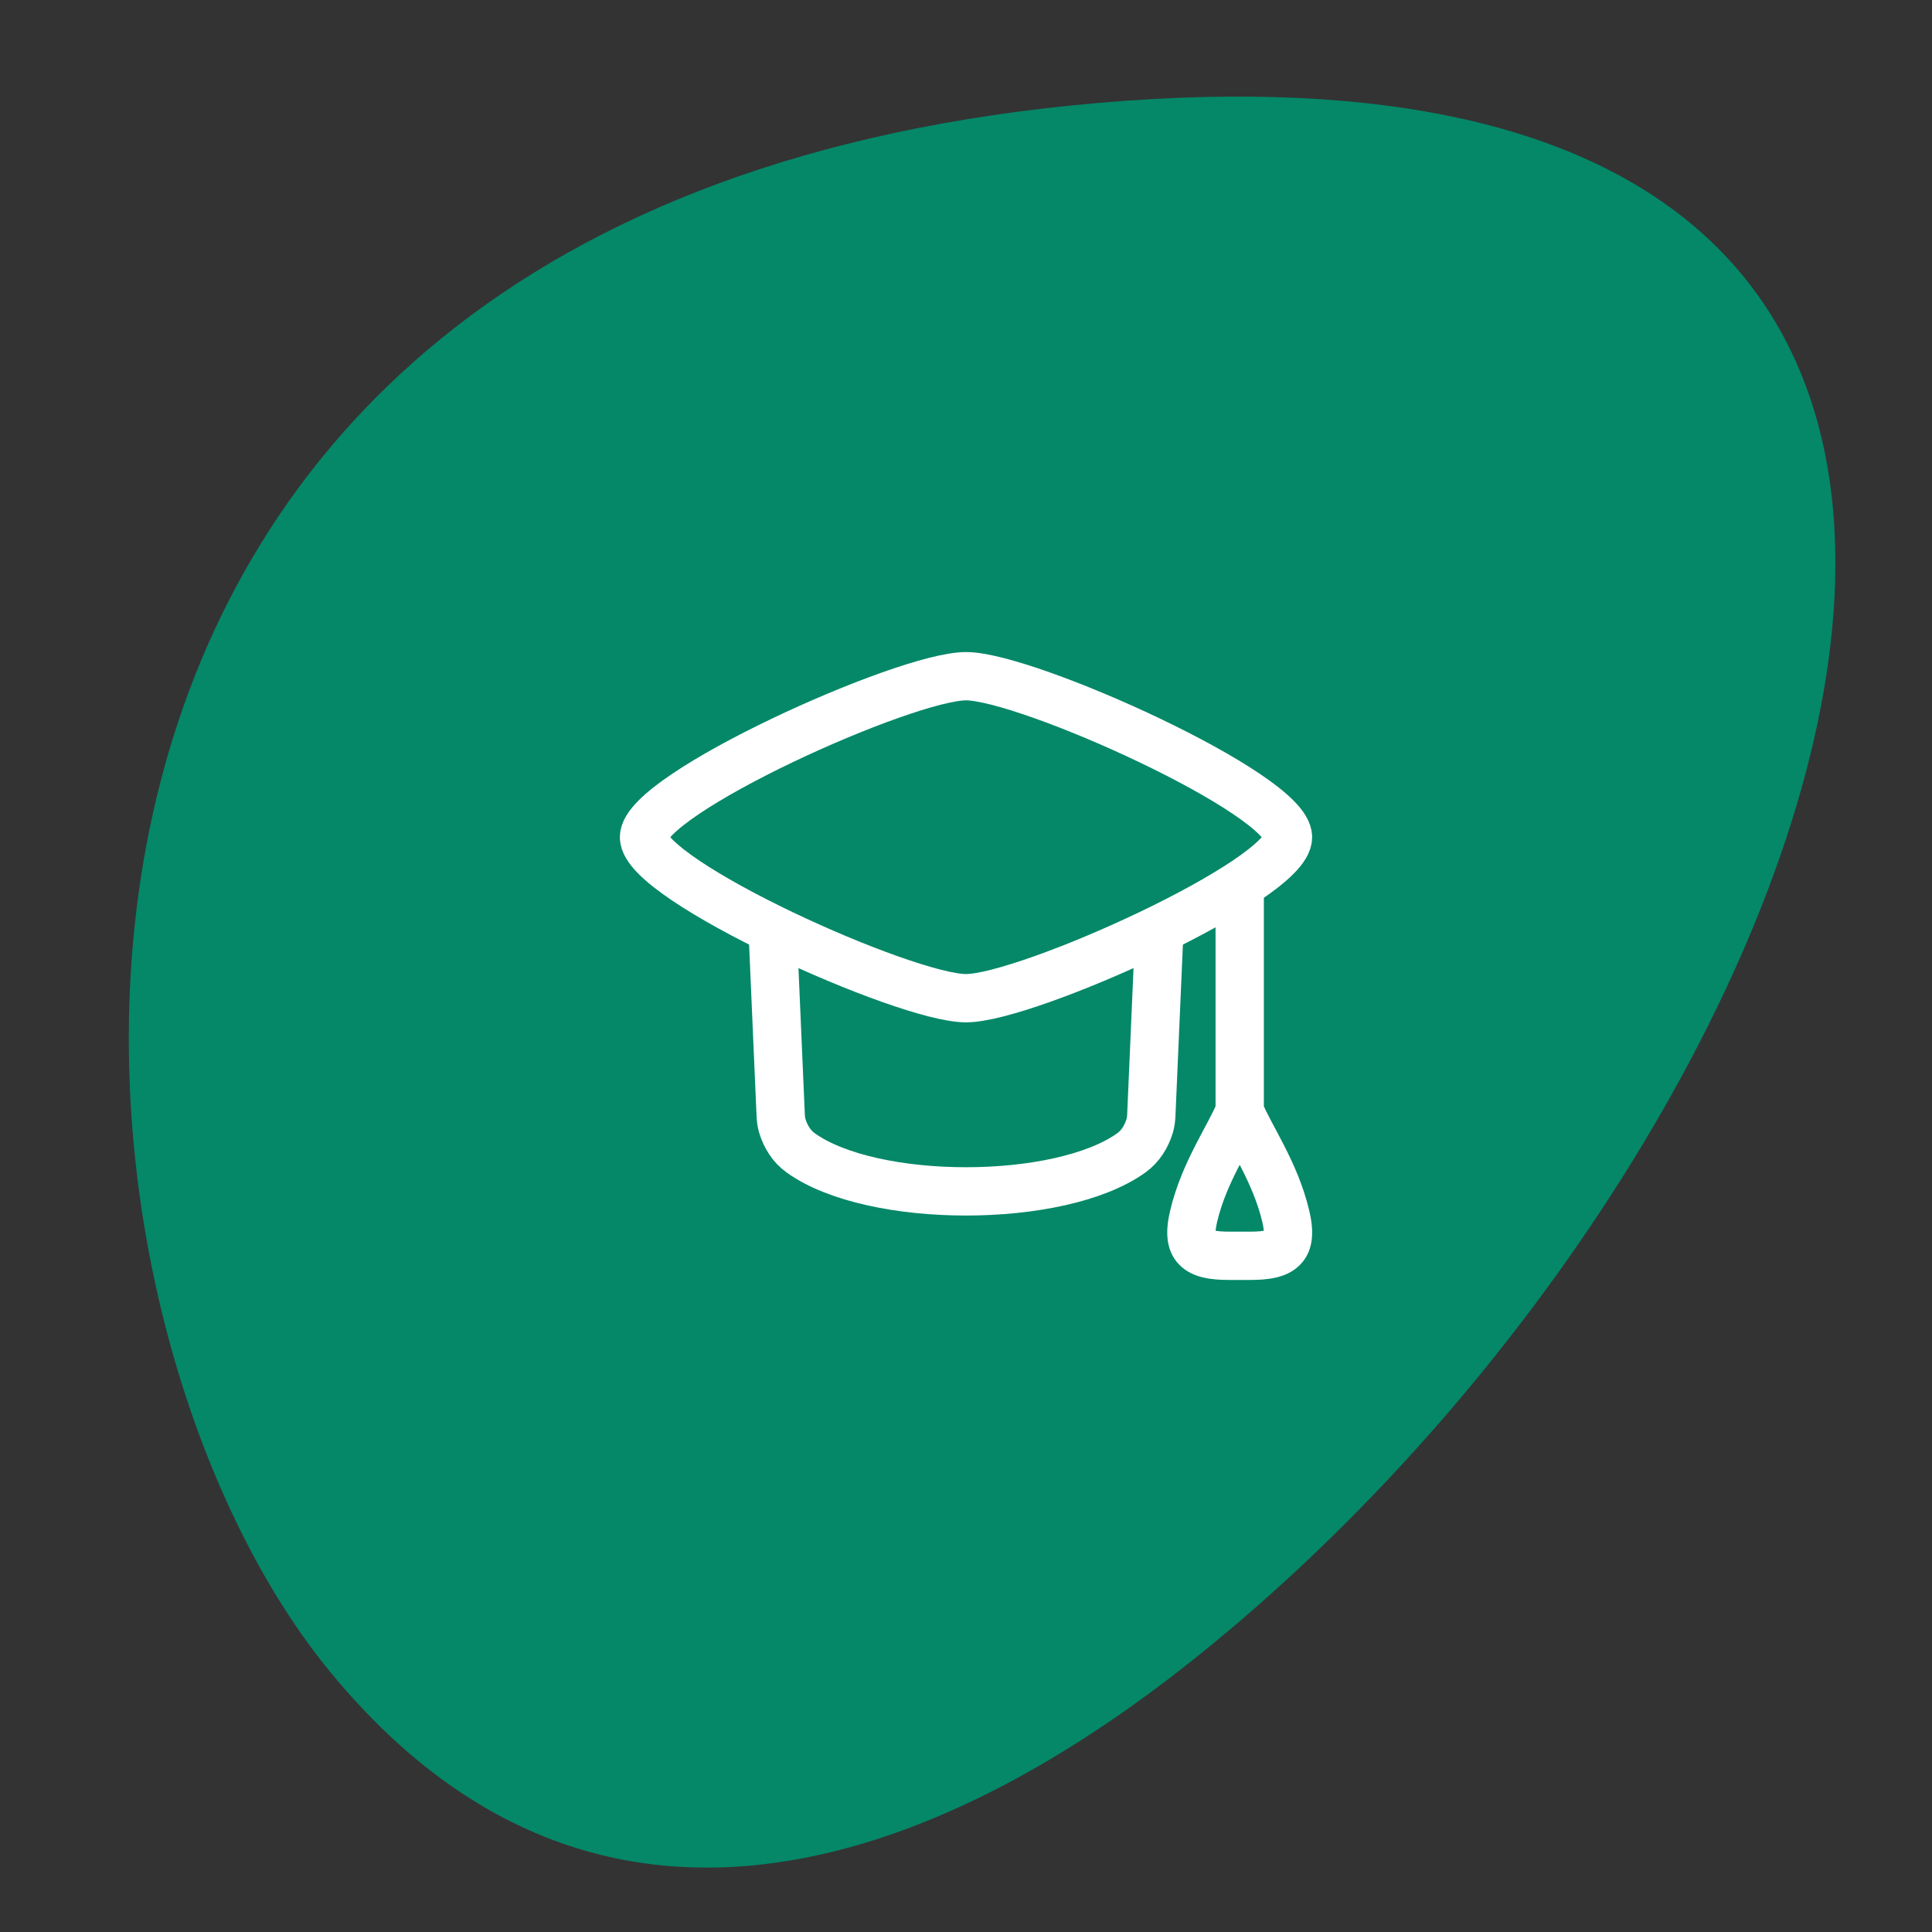
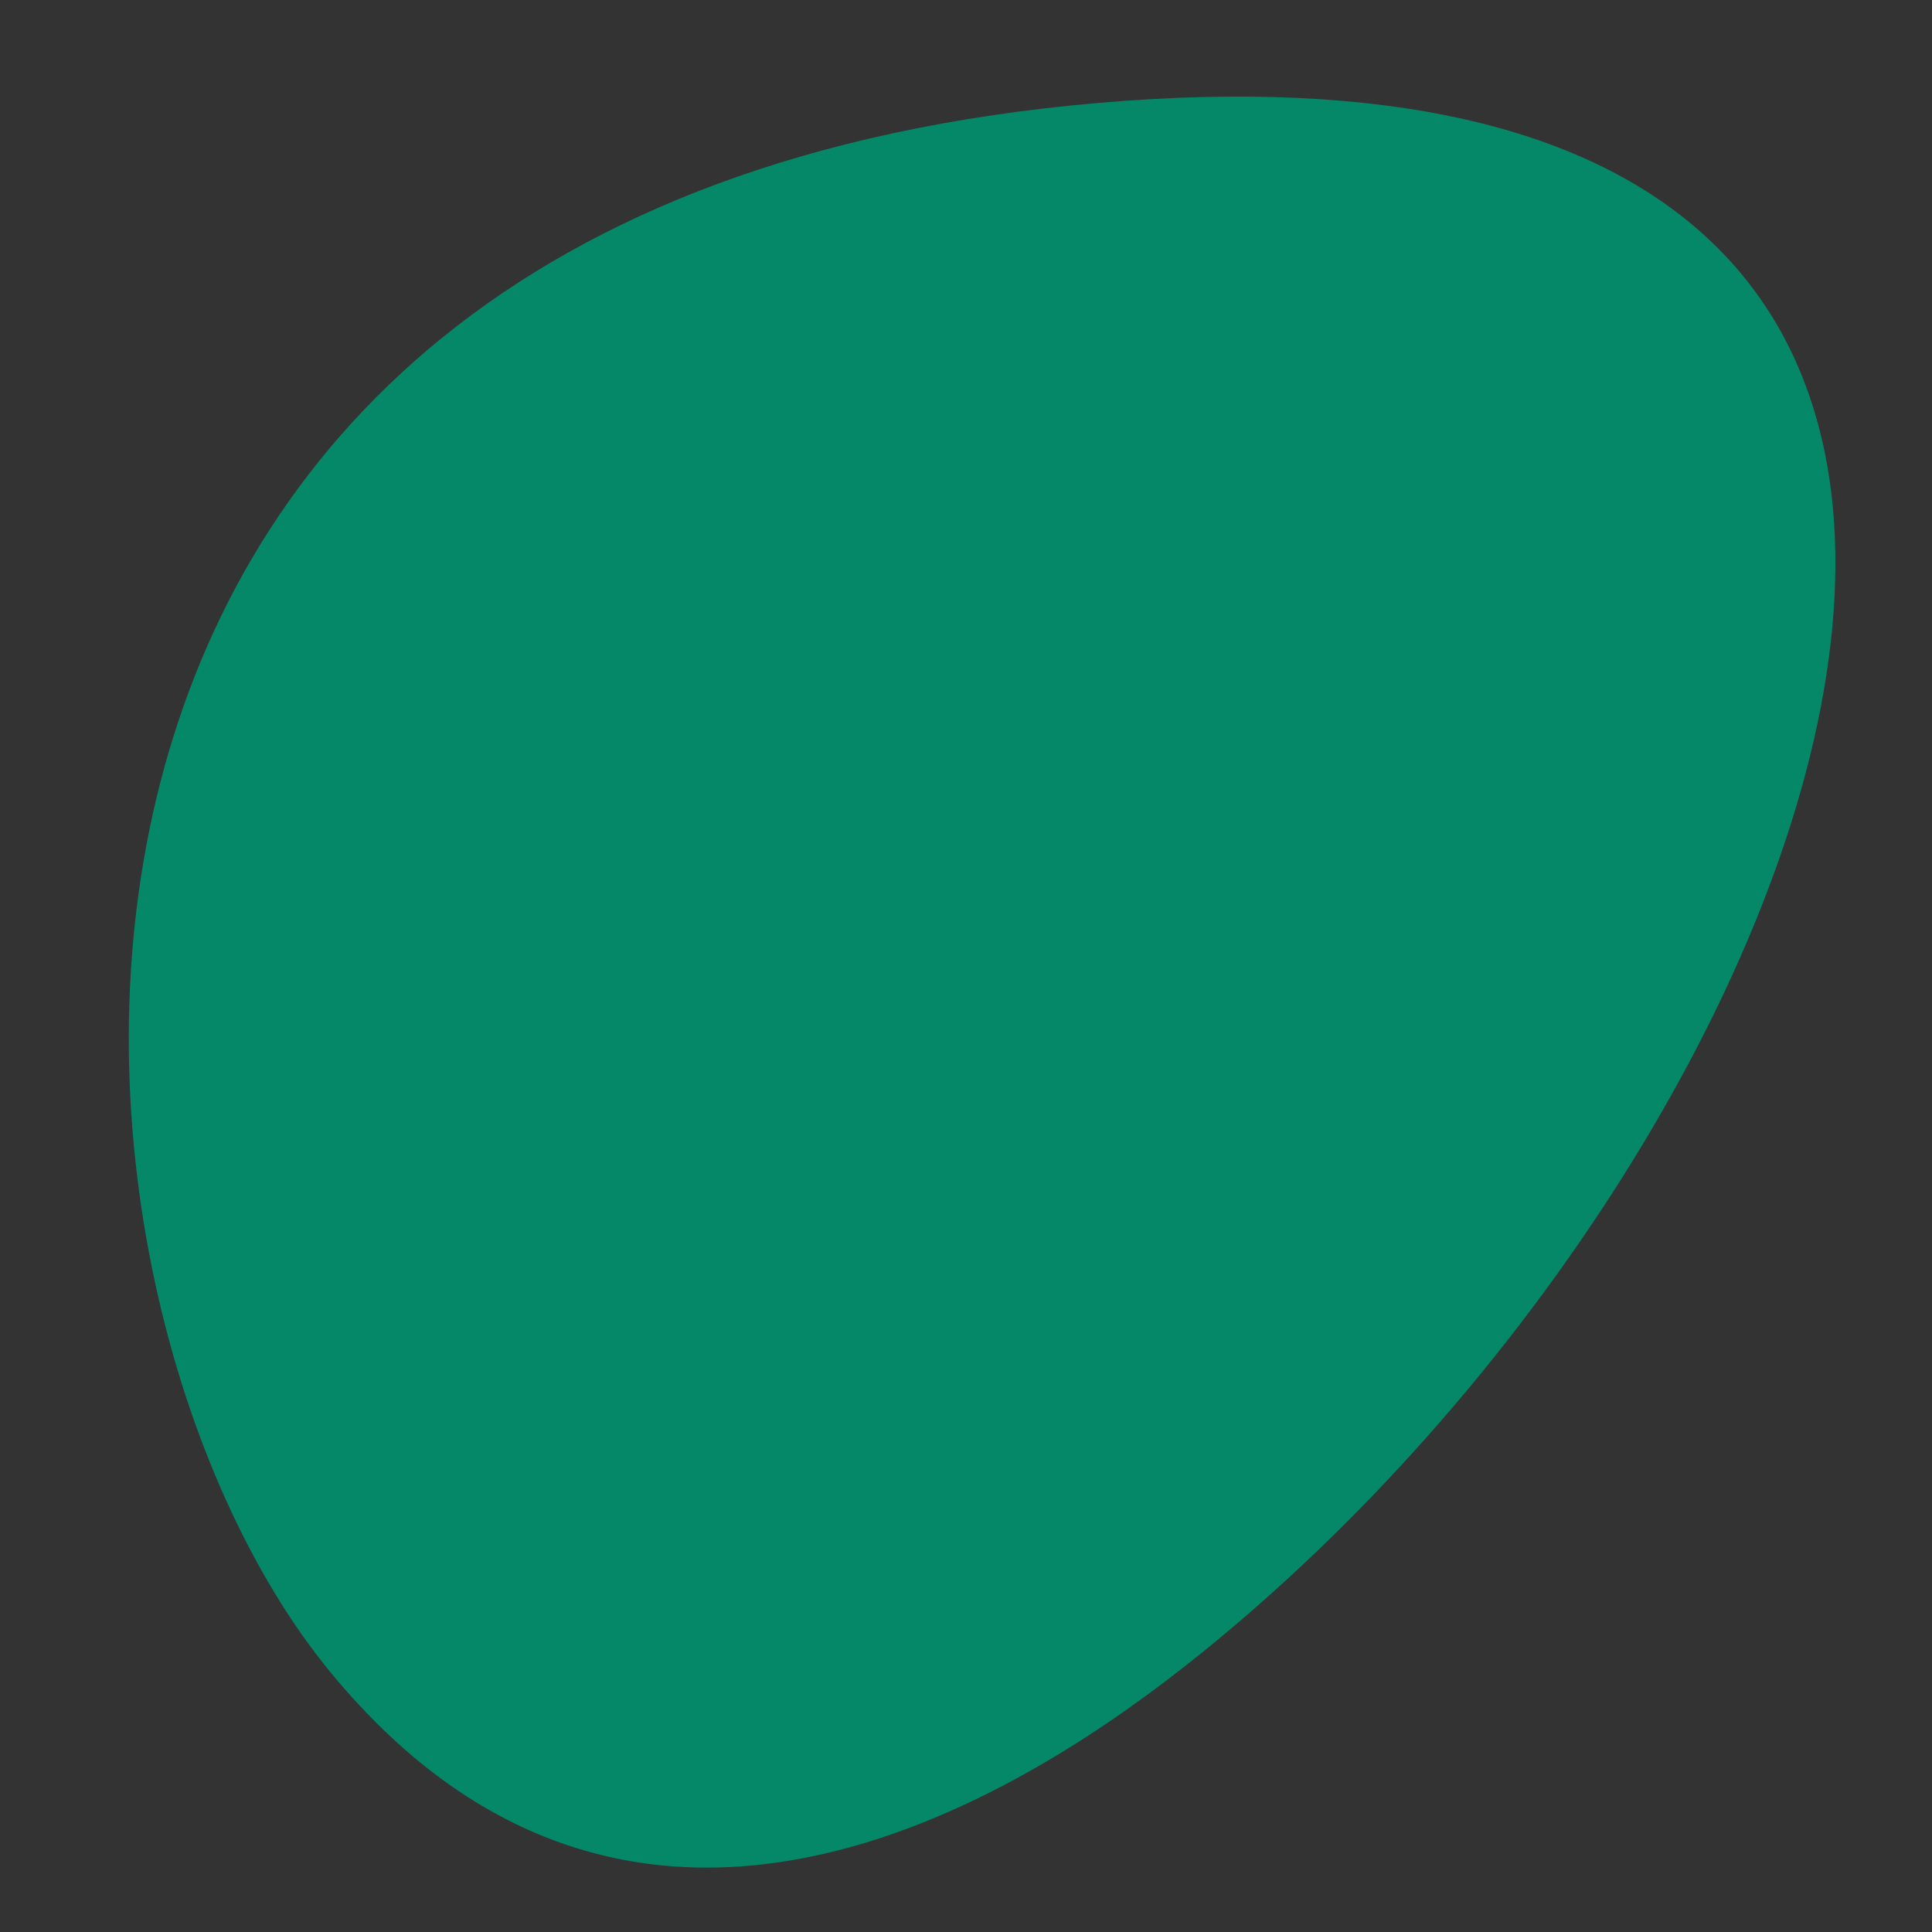
<svg xmlns="http://www.w3.org/2000/svg" width="60" height="60" viewBox="0 0 60 60" fill="none">
  <rect x="0" y="0" width="60" height="60" fill="#333333" stroke="none" />
  <path d="M37.222 51.41C32.267 55.392 19.969 63.724 10.262 51.932C0.556 40.14 -2.079 6.326 34.107 3.197C70.293 0.065 57.527 35.096 37.222 51.41Z" fill="#048868" />
-   <path d="M20 26C20 27.342 28.106 31 30 31C31.894 31 40 27.342 40 26C40 24.658 31.894 21 30 21C28.106 21 20 24.658 20 26Z" stroke="white" stroke-width="1.5" stroke-linecap="round" stroke-linejoin="round" />
-   <path d="M24 29L24.245 34.63C24.25 34.743 24.263 34.855 24.295 34.964C24.396 35.297 24.583 35.601 24.867 35.804C27.092 37.398 32.908 37.398 35.133 35.804C35.417 35.601 35.604 35.297 35.705 34.964C35.737 34.855 35.75 34.743 35.755 34.63L36 29" stroke="white" stroke-width="1.5" stroke-linecap="round" stroke-linejoin="round" />
-   <path d="M39.25 27.5C39.25 27.086 38.914 26.75 38.5 26.75C38.086 26.75 37.75 27.086 37.75 27.5H39.25ZM37.75 27.5V34.507H39.25V27.5H37.75ZM37.801 37.937C37.946 37.327 38.195 36.77 38.462 36.248C38.706 35.77 39.026 35.216 39.198 34.783L37.802 34.232C37.666 34.578 37.436 34.958 37.126 35.565C36.838 36.129 36.527 36.809 36.342 37.59L37.801 37.937ZM40.658 37.59C40.473 36.809 40.162 36.129 39.874 35.565C39.564 34.958 39.334 34.578 39.198 34.232L37.802 34.783C37.974 35.216 38.294 35.77 38.538 36.248C38.805 36.77 39.054 37.327 39.199 37.937L40.658 37.59ZM38.815 38.25H38.185V39.75H38.815V38.25ZM36.342 37.59C36.218 38.109 36.144 38.796 36.633 39.287C36.863 39.517 37.145 39.625 37.394 39.68C37.642 39.735 37.914 39.75 38.185 39.75V38.25C37.956 38.25 37.81 38.236 37.719 38.215C37.628 38.195 37.65 38.182 37.696 38.228C37.753 38.286 37.754 38.34 37.751 38.309C37.747 38.263 37.75 38.15 37.801 37.937L36.342 37.59ZM39.199 37.937C39.25 38.15 39.253 38.263 39.249 38.309C39.246 38.34 39.247 38.286 39.304 38.228C39.35 38.182 39.372 38.195 39.281 38.215C39.19 38.236 39.044 38.25 38.815 38.25V39.75C39.086 39.75 39.358 39.735 39.606 39.68C39.855 39.625 40.137 39.517 40.367 39.287C40.856 38.796 40.782 38.109 40.658 37.59L39.199 37.937Z" fill="white" />
</svg>